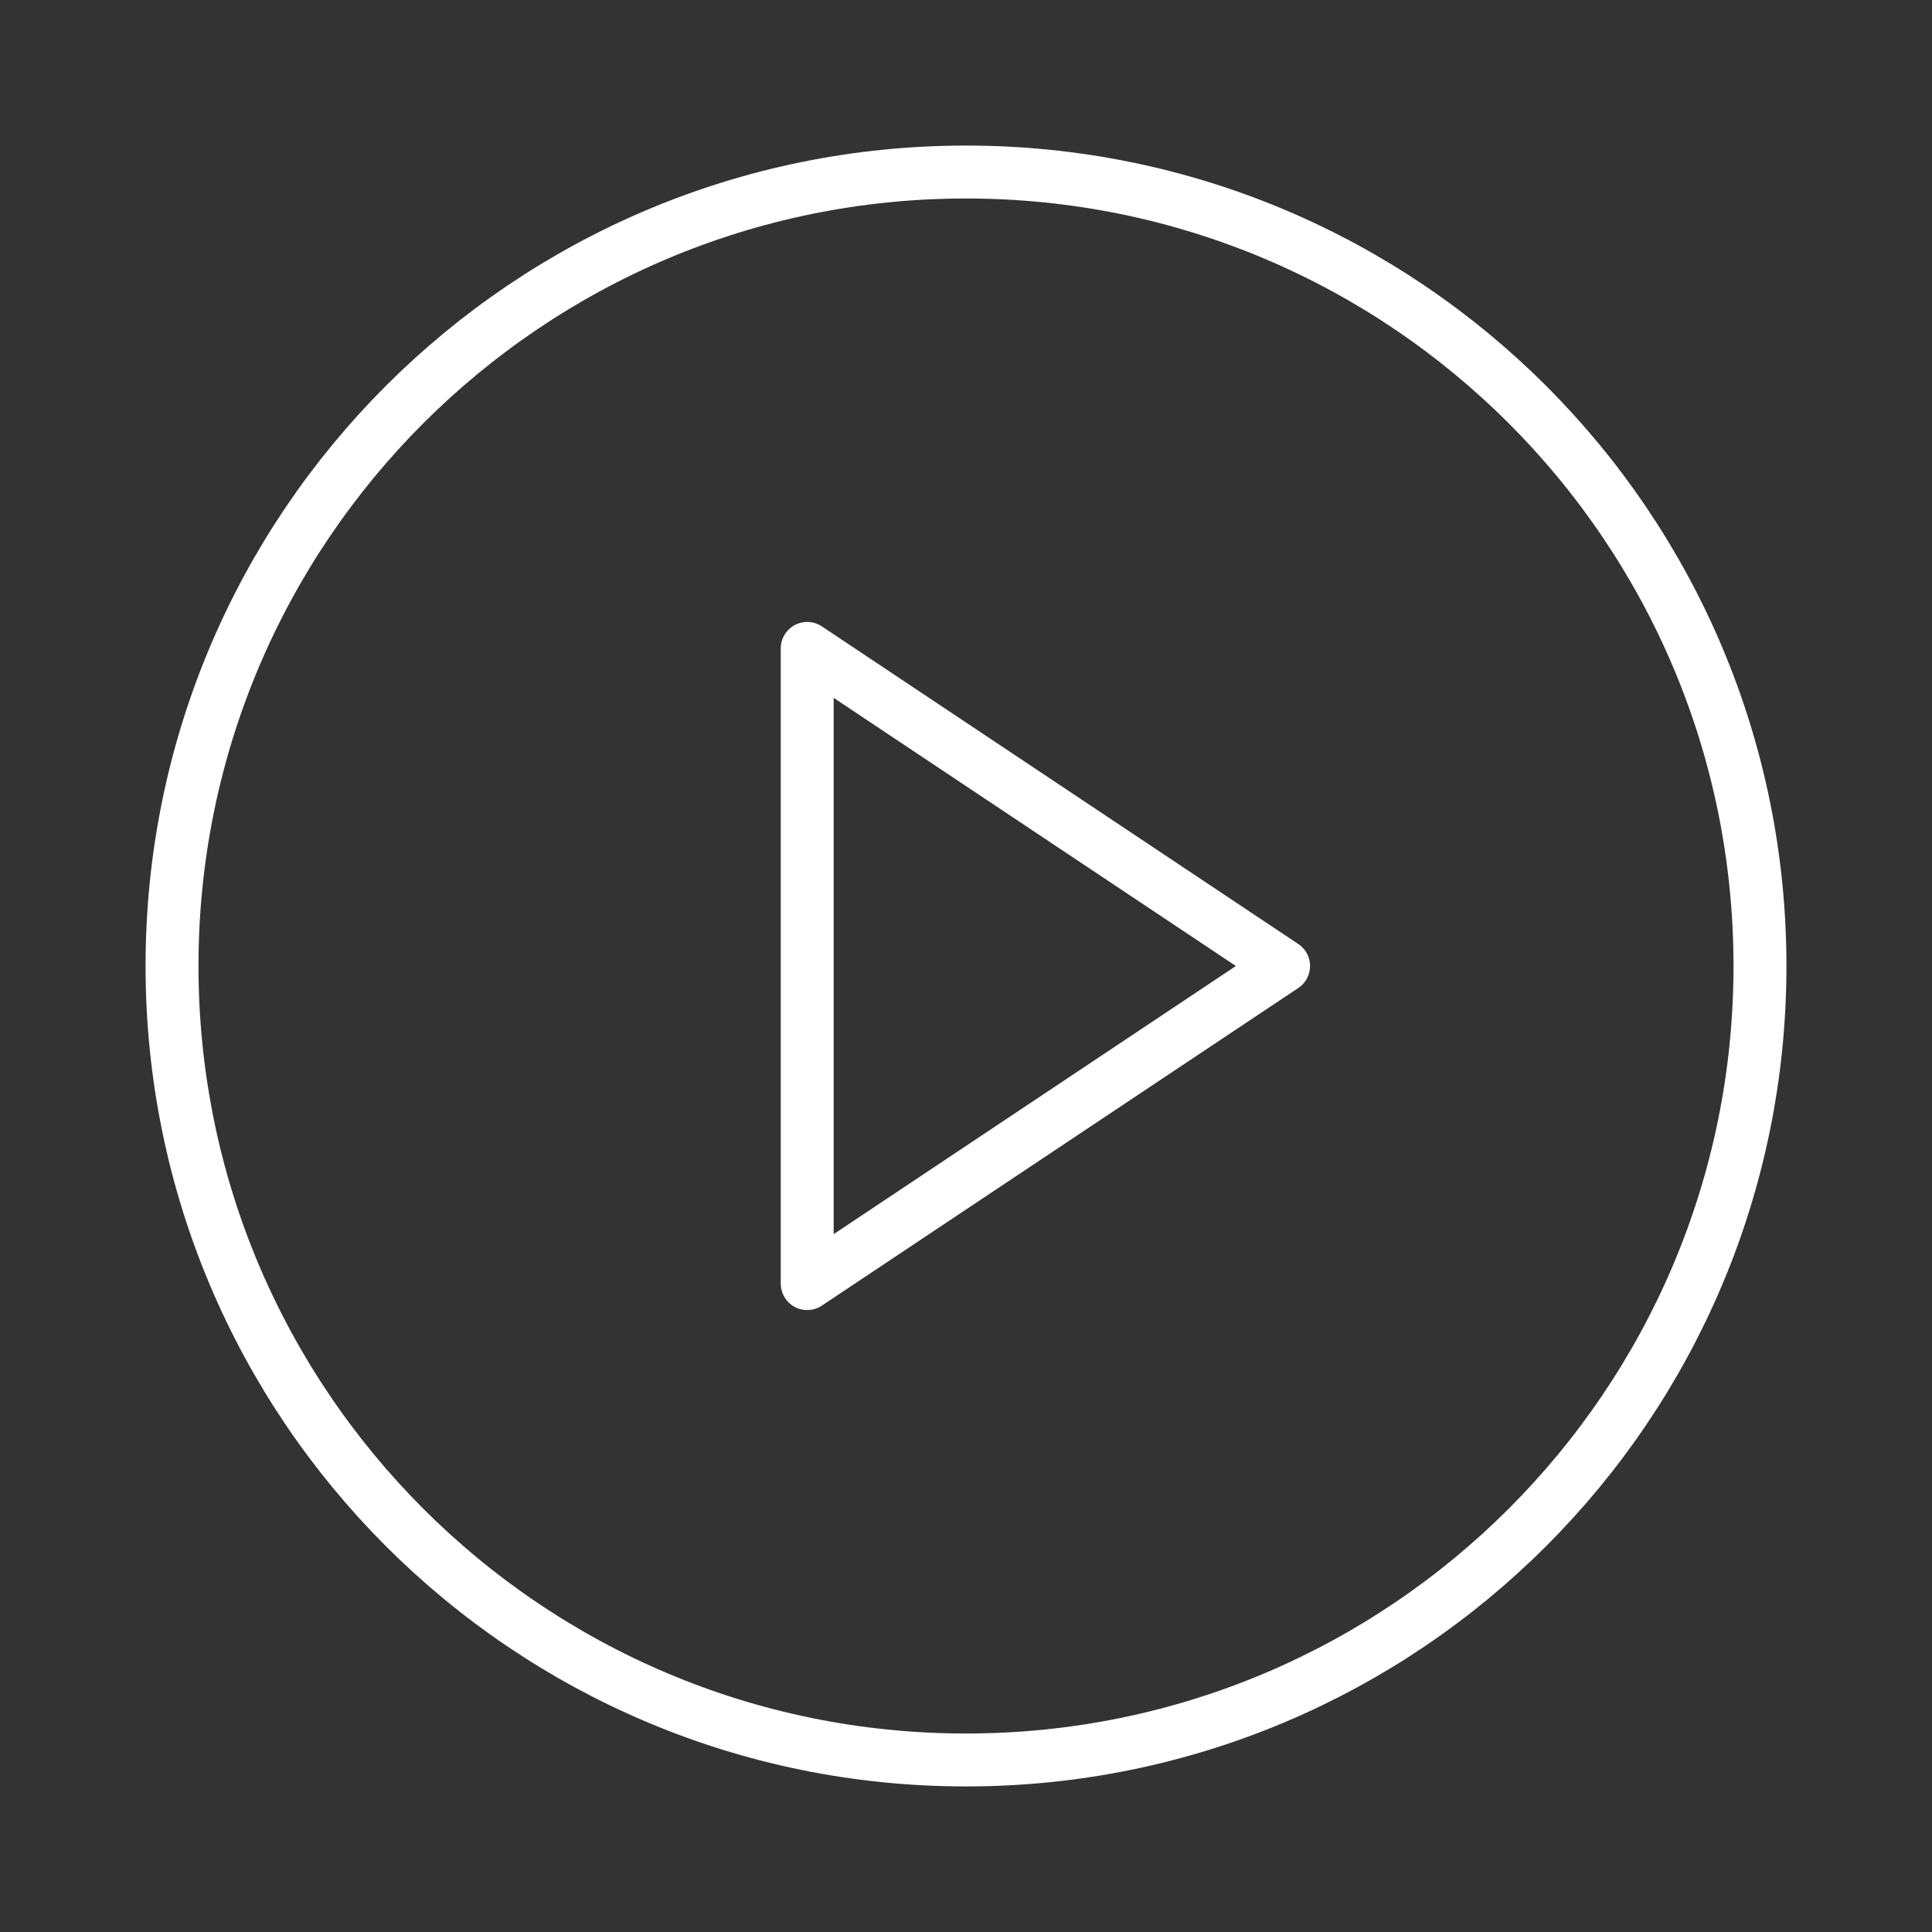
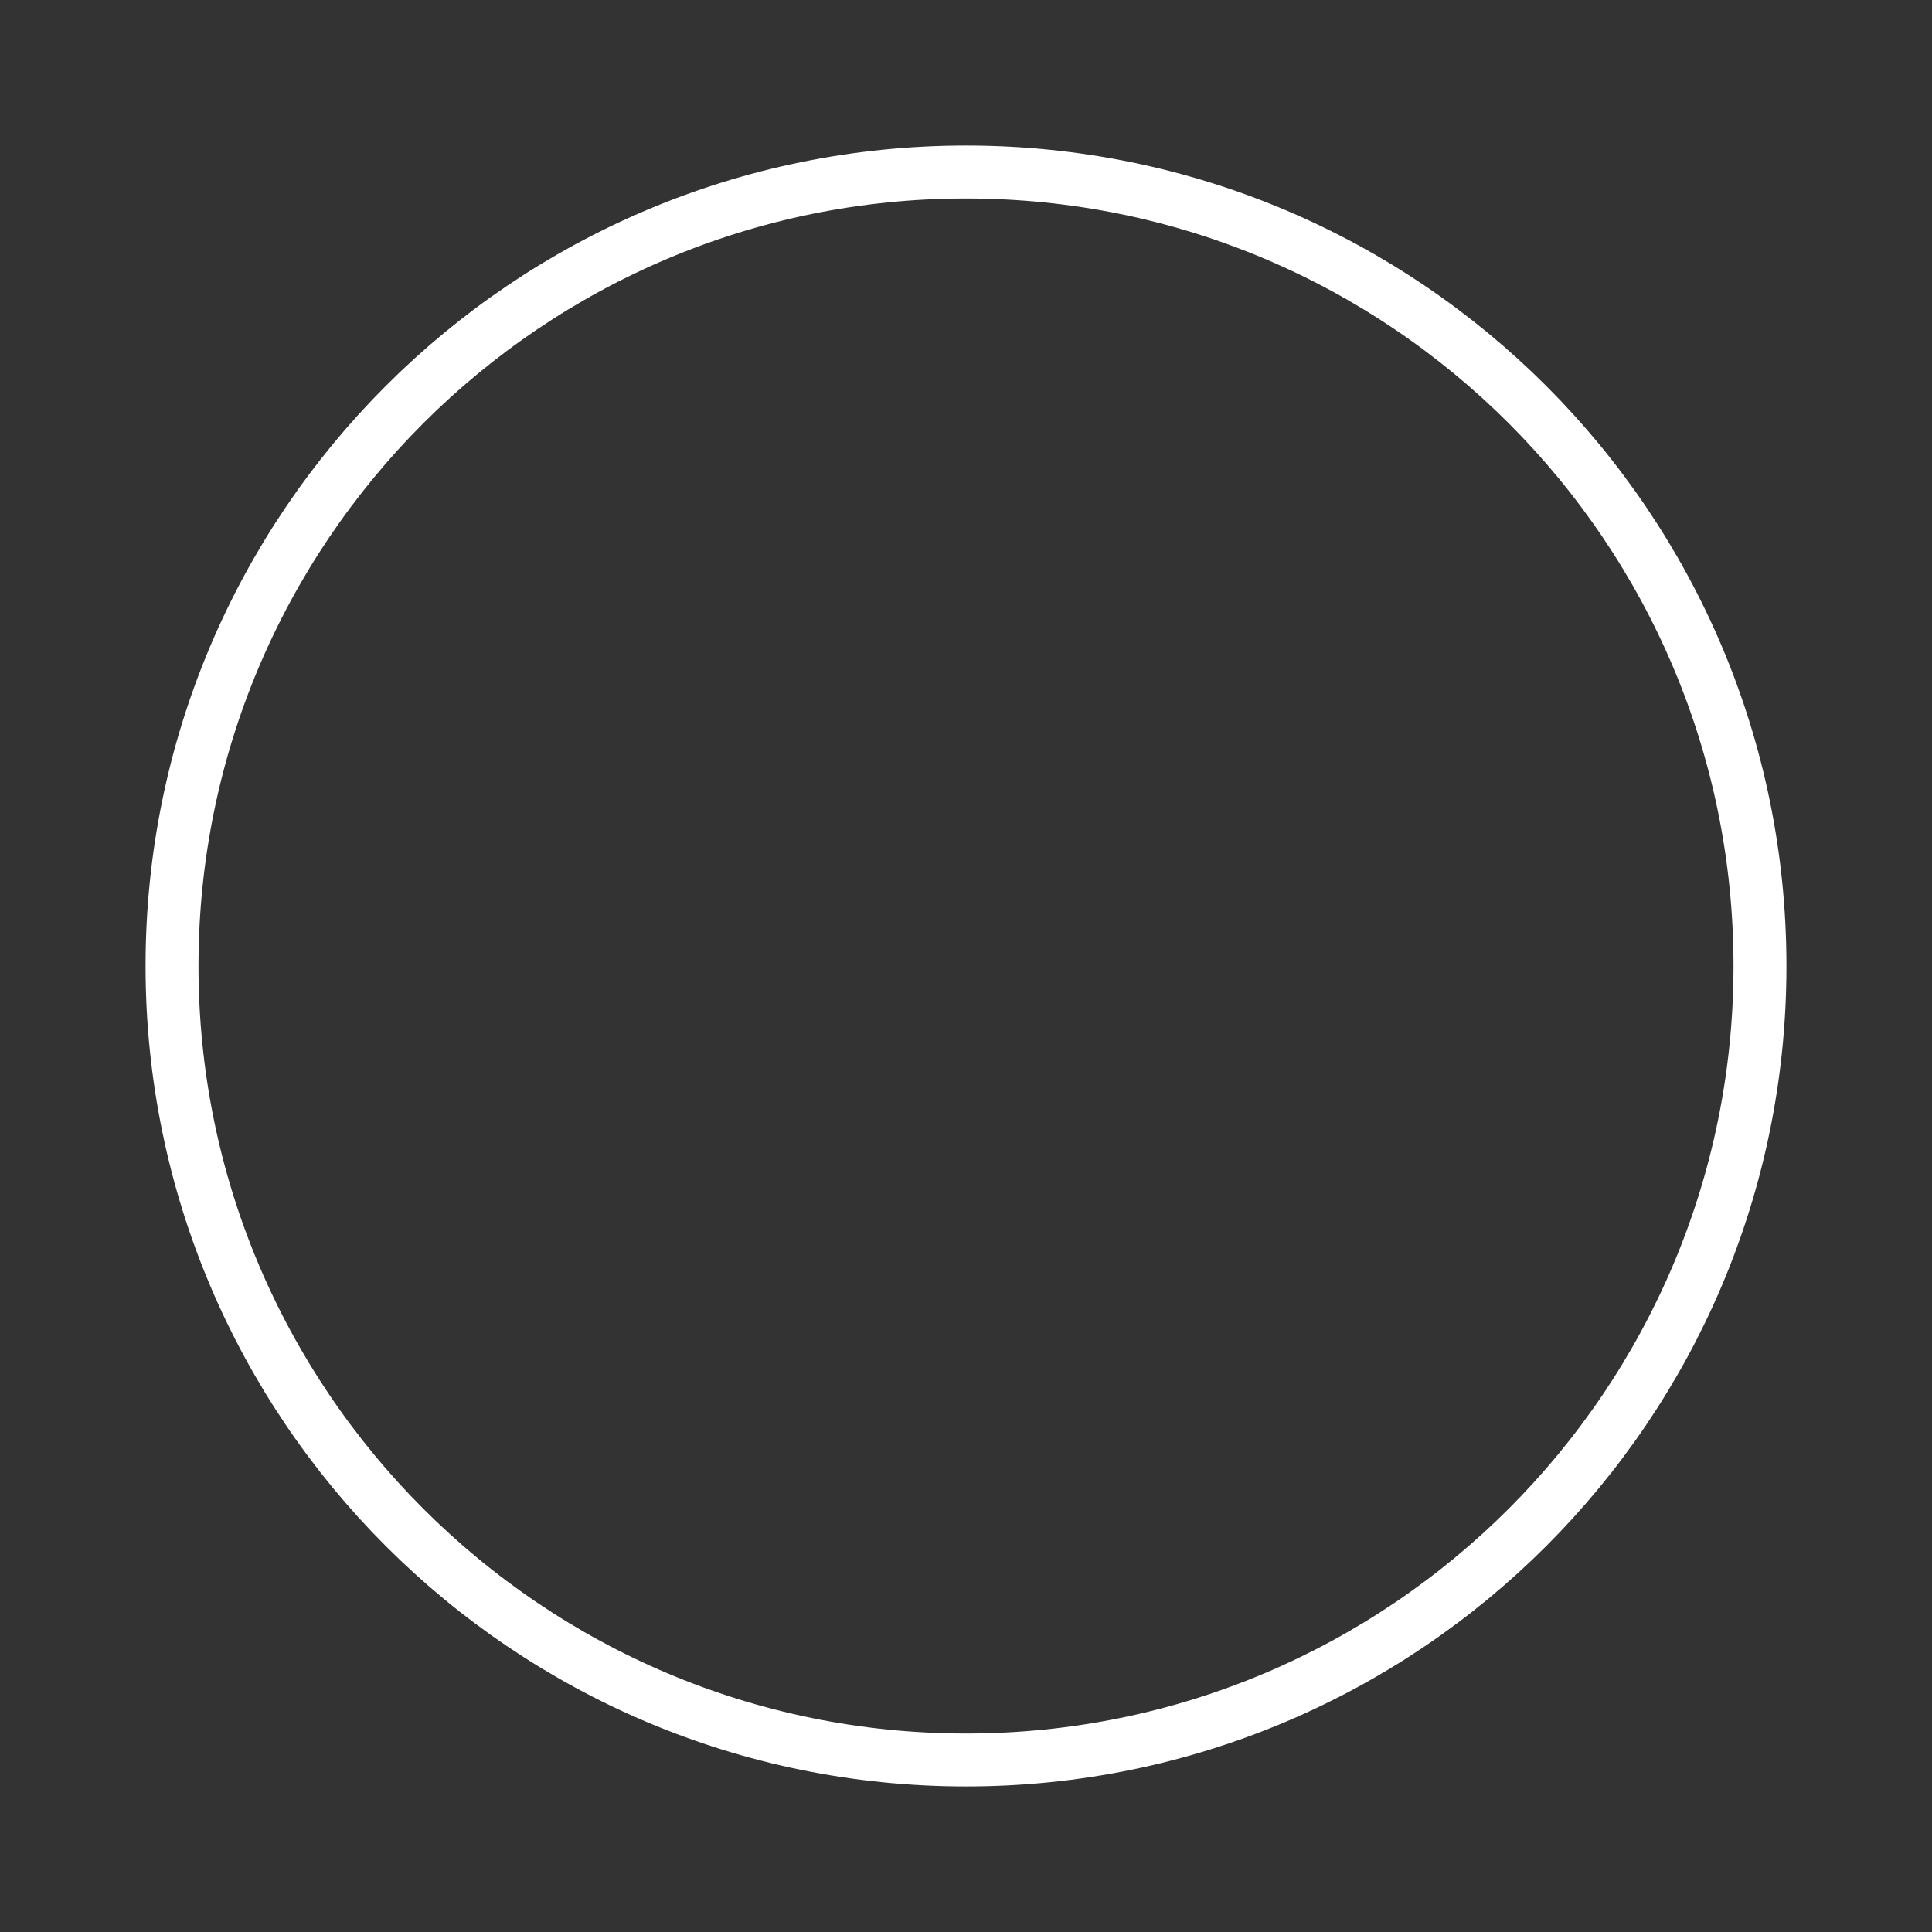
<svg xmlns="http://www.w3.org/2000/svg" width="73" height="73" viewBox="0 0 73 73" fill="none">
  <rect x="0" y="0" width="73" height="73" fill="#333333" stroke="none" />
  <g id="play-circle">
    <path id="Vector" d="M36.5 66.5C53.069 66.5 66.5 53.069 66.5 36.5C66.5 19.931 53.069 6.5 36.5 6.5C19.931 6.5 6.5 19.931 6.5 36.5C6.5 53.069 19.931 66.5 36.5 66.5Z" stroke="white" stroke-width="2" stroke-linecap="round" stroke-linejoin="round" />
-     <path id="Vector_2" d="M30.5 24.5L48.5 36.5L30.5 48.5V24.5Z" stroke="white" stroke-width="2" stroke-linecap="round" stroke-linejoin="round" />
  </g>
</svg>